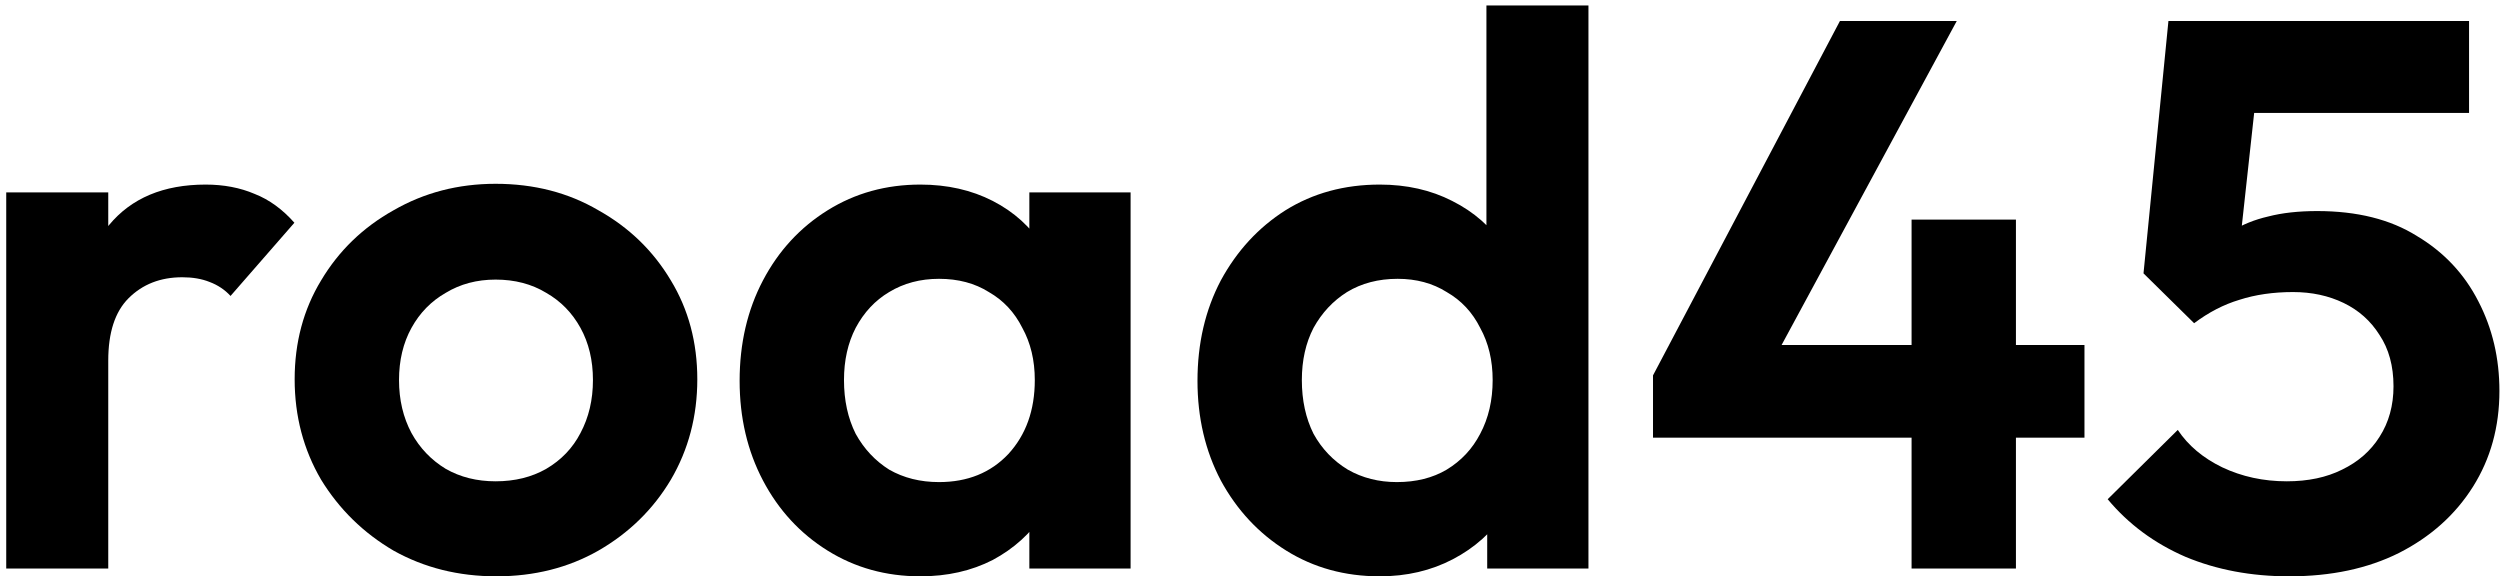
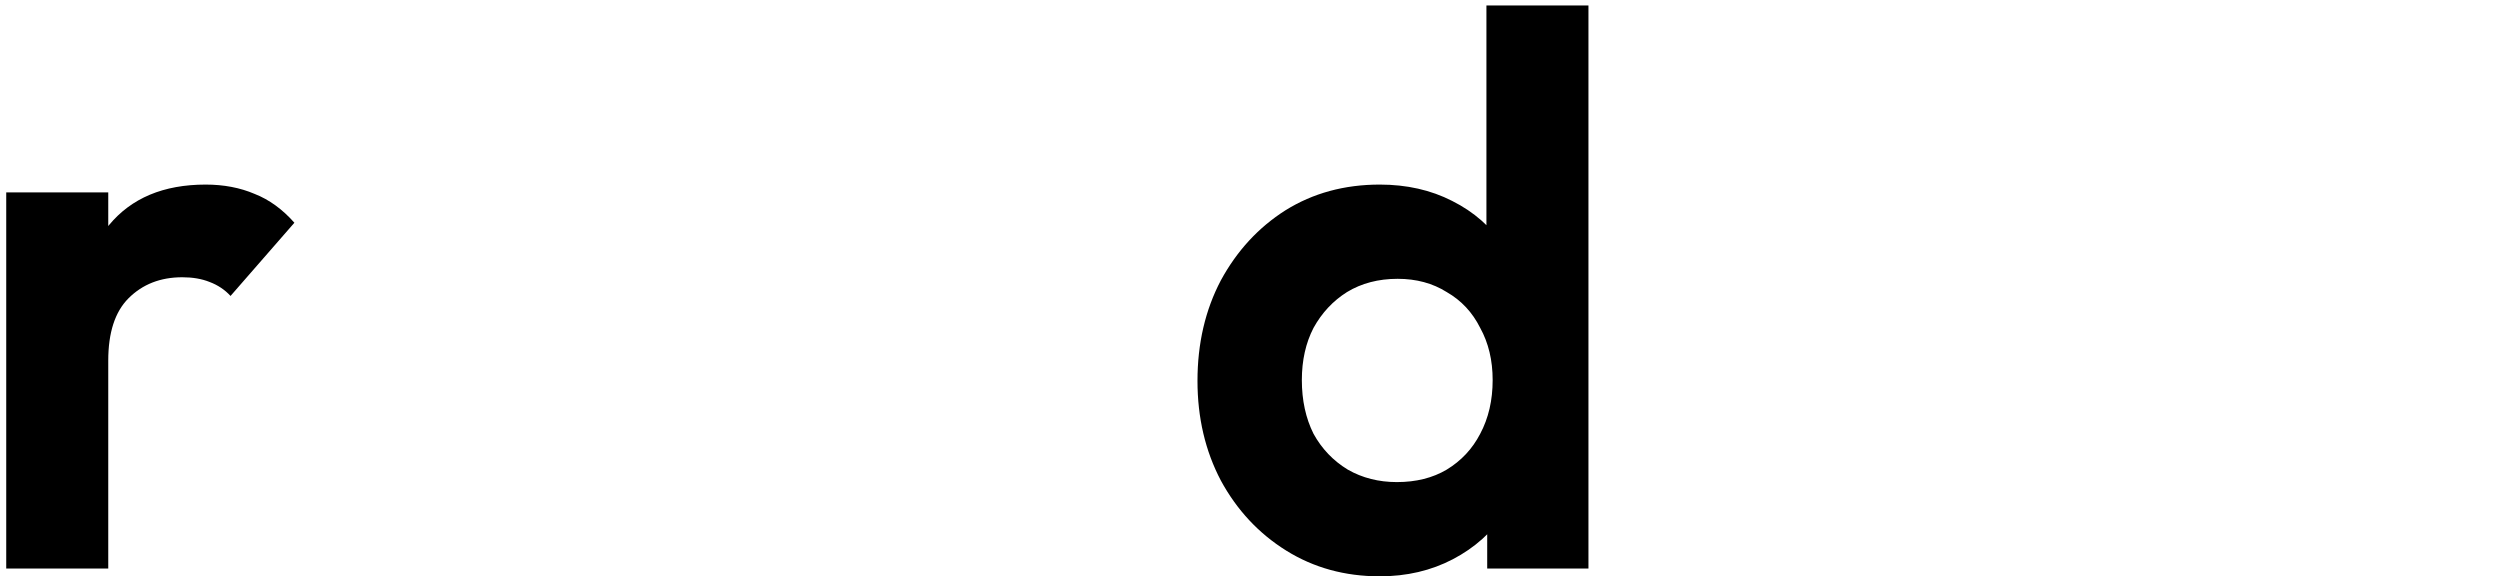
<svg xmlns="http://www.w3.org/2000/svg" fill="none" viewBox="0 0 321 74" height="74" width="321">
  <path fill="black" d="M0.8 73V24.7H13.9V73H0.8ZM13.9 46.3L8.8 42.9C9.4 36.967 11.133 32.3 14 28.9C16.867 25.433 21 23.7 26.4 23.7C28.733 23.7 30.833 24.1 32.7 24.9C34.567 25.633 36.267 26.867 37.8 28.6L29.6 38C28.867 37.2 27.967 36.6 26.9 36.2C25.9 35.8 24.733 35.6 23.4 35.6C20.6 35.6 18.3 36.5 16.5 38.3C14.767 40.033 13.9 42.7 13.9 46.3Z" />
-   <path fill="black" d="M63.734 74C58.868 74 54.468 72.9 50.534 70.7C46.668 68.433 43.568 65.4 41.234 61.6C38.968 57.733 37.834 53.433 37.834 48.7C37.834 43.967 38.968 39.733 41.234 36C43.501 32.2 46.601 29.2 50.534 27C54.468 24.733 58.834 23.6 63.634 23.6C68.568 23.6 72.968 24.733 76.834 27C80.768 29.2 83.868 32.2 86.134 36C88.401 39.733 89.534 43.967 89.534 48.7C89.534 53.433 88.401 57.733 86.134 61.6C83.868 65.4 80.768 68.433 76.834 70.7C72.968 72.9 68.601 74 63.734 74ZM63.634 61.8C66.101 61.8 68.268 61.267 70.134 60.2C72.068 59.067 73.534 57.533 74.534 55.6C75.601 53.6 76.134 51.333 76.134 48.8C76.134 46.267 75.601 44.033 74.534 42.1C73.468 40.167 72.001 38.667 70.134 37.6C68.268 36.467 66.101 35.9 63.634 35.9C61.234 35.9 59.101 36.467 57.234 37.6C55.368 38.667 53.901 40.167 52.834 42.1C51.768 44.033 51.234 46.267 51.234 48.8C51.234 51.333 51.768 53.6 52.834 55.6C53.901 57.533 55.368 59.067 57.234 60.2C59.101 61.267 61.234 61.8 63.634 61.8Z" />
-   <path fill="black" d="M118.168 74C113.768 74 109.801 72.9 106.268 70.7C102.735 68.5 99.968 65.5 97.968 61.7C95.968 57.9 94.968 53.633 94.968 48.9C94.968 44.1 95.968 39.8 97.968 36C99.968 32.2 102.735 29.2 106.268 27C109.801 24.8 113.768 23.7 118.168 23.7C121.635 23.7 124.735 24.4 127.468 25.8C130.201 27.2 132.368 29.167 133.968 31.7C135.635 34.167 136.535 36.967 136.668 40.1V57.5C136.535 60.7 135.635 63.533 133.968 66C132.368 68.467 130.201 70.433 127.468 71.9C124.735 73.3 121.635 74 118.168 74ZM120.568 61.9C124.235 61.9 127.201 60.7 129.468 58.3C131.735 55.833 132.868 52.667 132.868 48.8C132.868 46.267 132.335 44.033 131.268 42.1C130.268 40.1 128.835 38.567 126.968 37.5C125.168 36.367 123.035 35.8 120.568 35.8C118.168 35.8 116.035 36.367 114.168 37.5C112.368 38.567 110.935 40.1 109.868 42.1C108.868 44.033 108.368 46.267 108.368 48.8C108.368 51.4 108.868 53.7 109.868 55.7C110.935 57.633 112.368 59.167 114.168 60.3C116.035 61.367 118.168 61.9 120.568 61.9ZM132.168 73V60L134.268 48.2L132.168 36.6V24.7H145.168V73H132.168Z" />
  <path fill="black" d="M177.157 74C172.69 74 168.69 72.9 165.157 70.7C161.624 68.5 158.824 65.5 156.757 61.7C154.757 57.9 153.757 53.633 153.757 48.9C153.757 44.1 154.757 39.8 156.757 36C158.824 32.2 161.59 29.2 165.057 27C168.59 24.8 172.624 23.7 177.157 23.7C180.624 23.7 183.724 24.4 186.457 25.8C189.257 27.2 191.49 29.167 193.157 31.7C194.89 34.167 195.824 36.967 195.957 40.1V57.3C195.824 60.433 194.924 63.267 193.257 65.8C191.59 68.333 189.357 70.333 186.557 71.8C183.757 73.267 180.624 74 177.157 74ZM179.357 61.9C181.824 61.9 183.957 61.367 185.757 60.3C187.624 59.167 189.057 57.633 190.057 55.7C191.124 53.7 191.657 51.4 191.657 48.8C191.657 46.267 191.124 44.033 190.057 42.1C189.057 40.1 187.624 38.567 185.757 37.5C183.957 36.367 181.857 35.8 179.457 35.8C176.99 35.8 174.824 36.367 172.957 37.5C171.157 38.633 169.724 40.167 168.657 42.1C167.657 44.033 167.157 46.267 167.157 48.8C167.157 51.4 167.657 53.7 168.657 55.7C169.724 57.633 171.19 59.167 173.057 60.3C174.924 61.367 177.024 61.9 179.357 61.9ZM203.957 73H190.957V60L193.057 48.2L190.857 36.6V0.7H203.957V73Z" />
-   <path fill="black" d="M212.246 48.2L236.246 2.7H251.246L226.646 48.2H212.246ZM212.246 56.2V48.2L217.246 44.3H267.646V56.2H212.246ZM245.446 73V28.2H258.846V73H245.446Z" />
-   <path fill="black" d="M293.926 74C289.059 74 284.626 73.167 280.626 71.5C276.626 69.767 273.292 67.3 270.626 64.1L279.626 55.2C280.959 57.2 282.859 58.8 285.326 60C287.859 61.2 290.626 61.8 293.626 61.8C296.359 61.8 298.726 61.3 300.726 60.3C302.792 59.3 304.392 57.9 305.526 56.1C306.726 54.233 307.326 52.067 307.326 49.6C307.326 47 306.726 44.8 305.526 43C304.392 41.2 302.859 39.833 300.926 38.9C298.993 37.967 296.826 37.5 294.426 37.5C291.893 37.5 289.592 37.833 287.526 38.5C285.526 39.1 283.592 40.1 281.726 41.5L282.526 32.9C283.792 31.567 285.126 30.5 286.526 29.7C287.926 28.833 289.492 28.2 291.226 27.8C293.026 27.333 295.126 27.1 297.526 27.1C302.659 27.1 306.926 28.167 310.326 30.3C313.793 32.367 316.426 35.167 318.226 38.7C320.026 42.167 320.926 46 320.926 50.2C320.926 54.8 319.792 58.9 317.526 62.5C315.259 66.1 312.092 68.933 308.026 71C304.026 73 299.326 74 293.926 74ZM281.726 41.5L275.226 35.1L278.426 2.7H290.726L287.126 35.6L281.726 41.5ZM280.526 14.5L278.426 2.7H317.026V14.5H280.526Z" />
</svg>